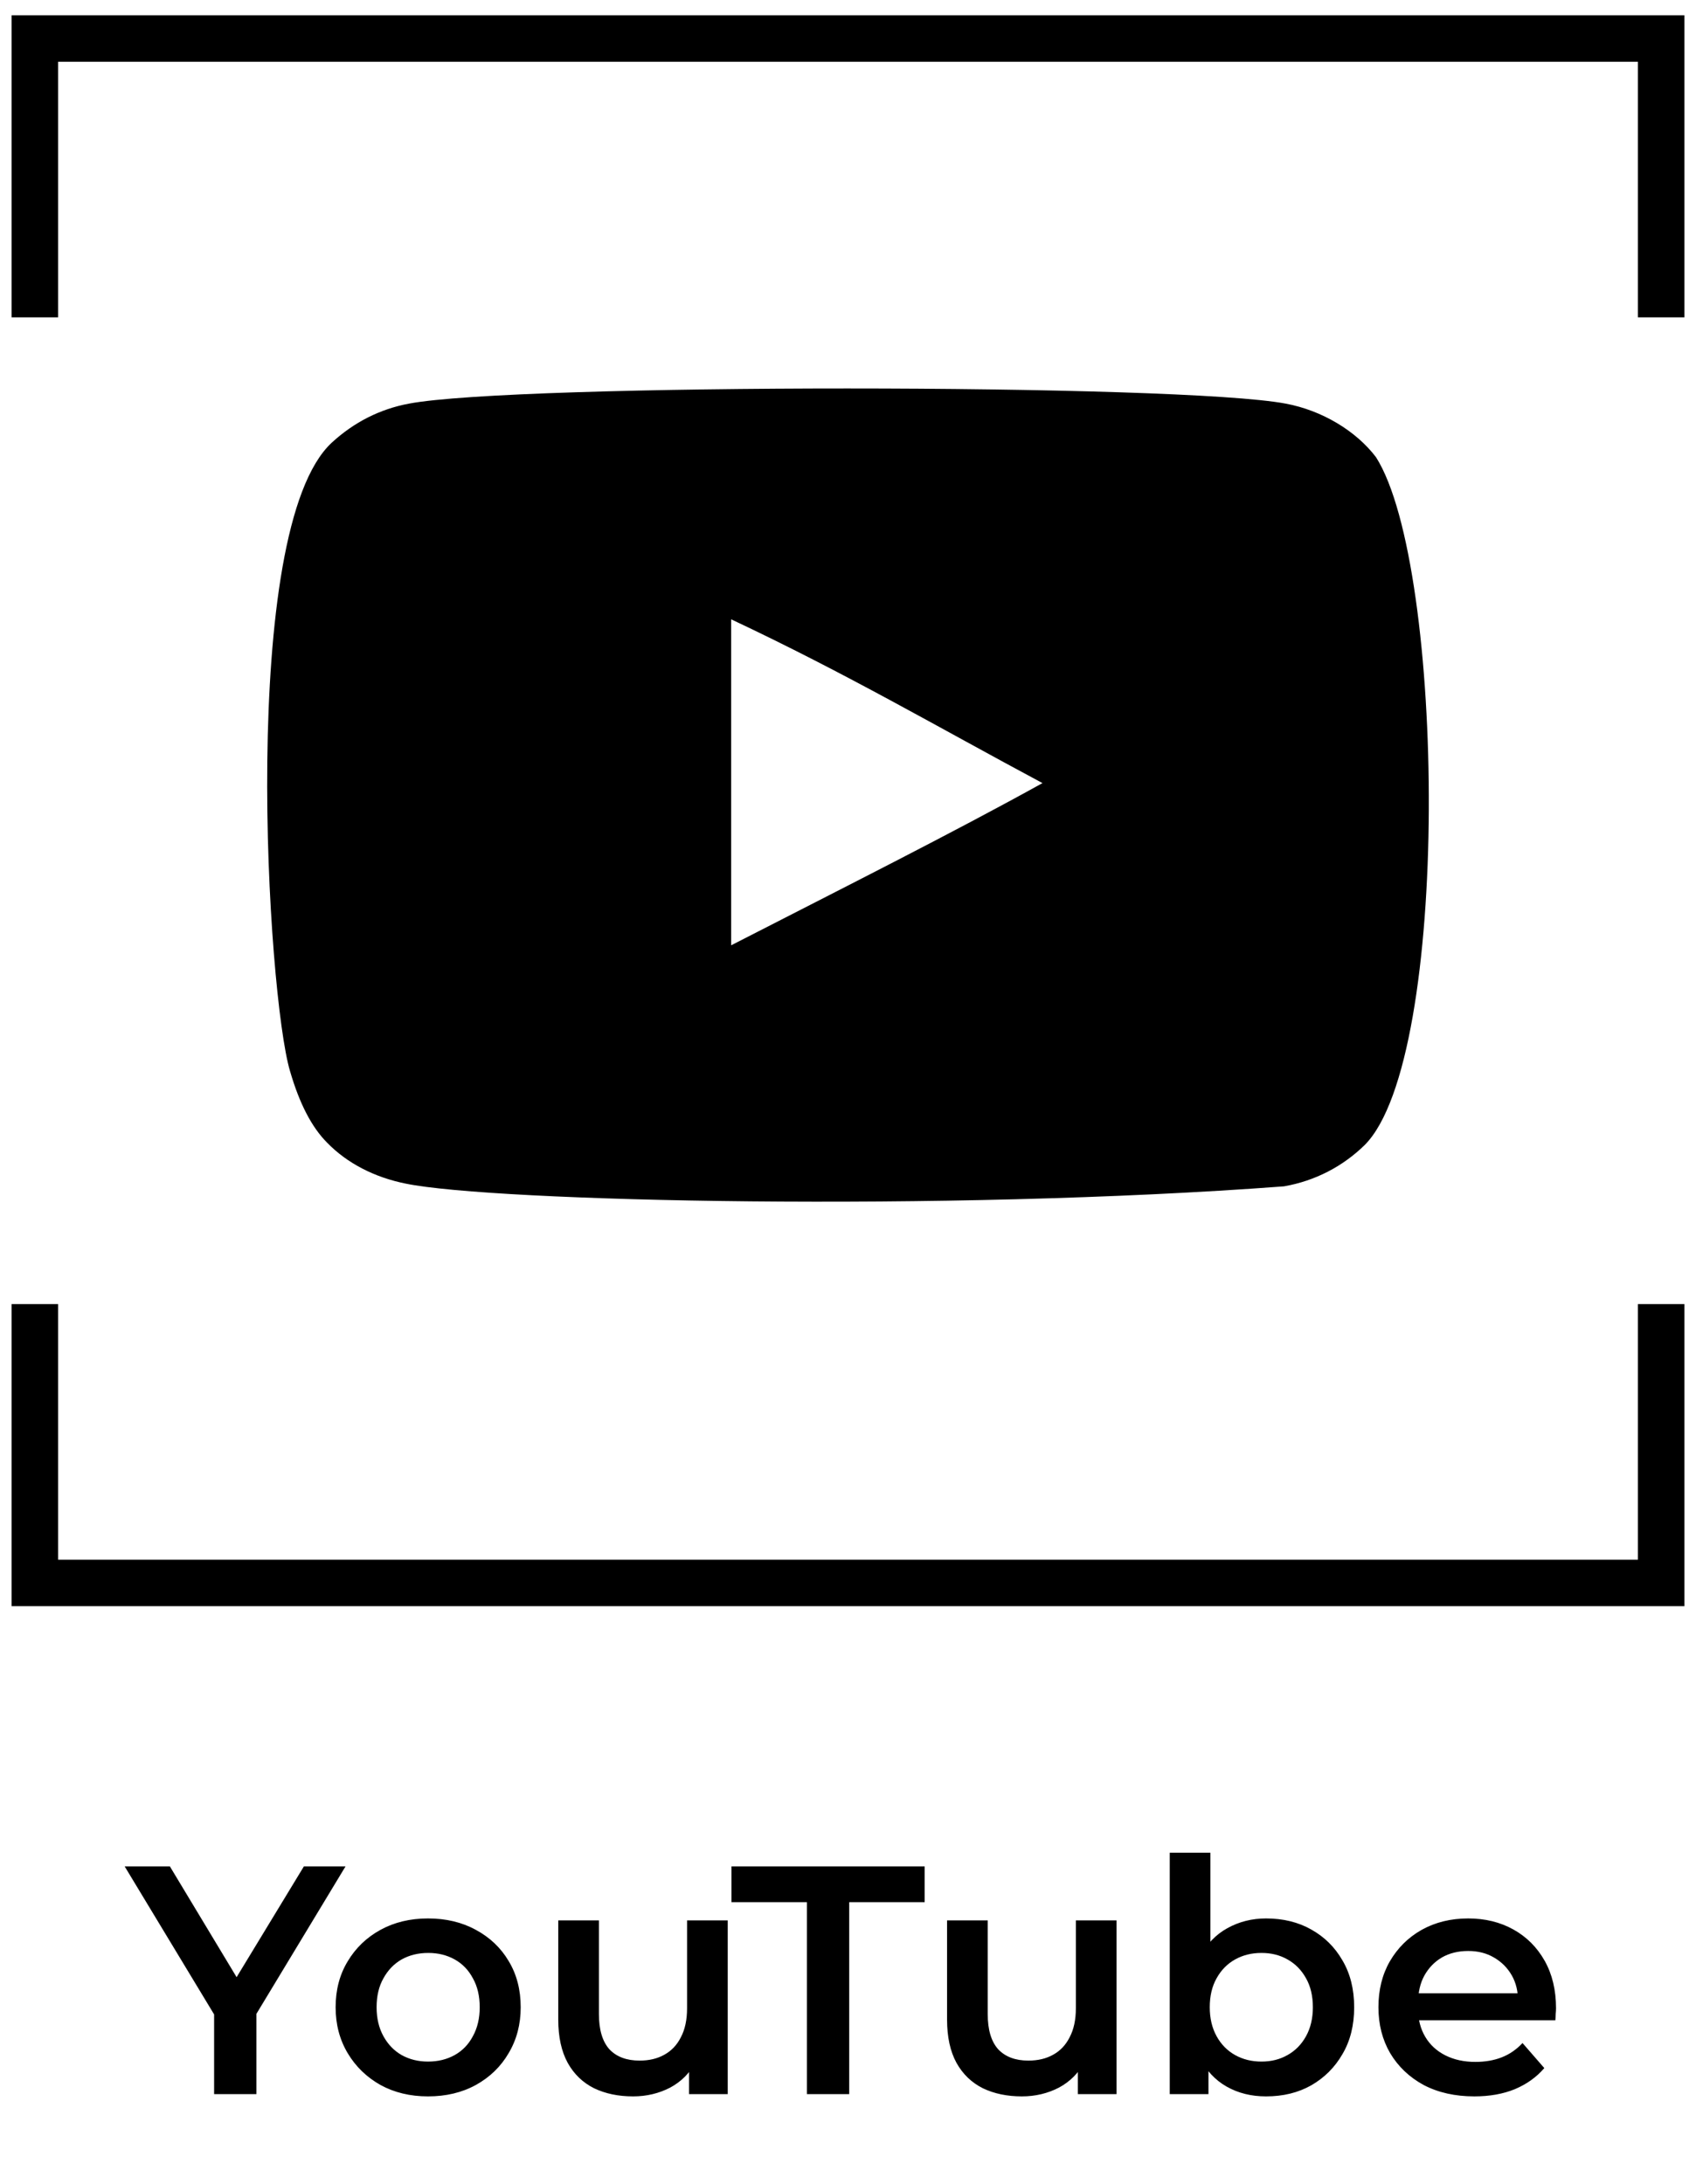
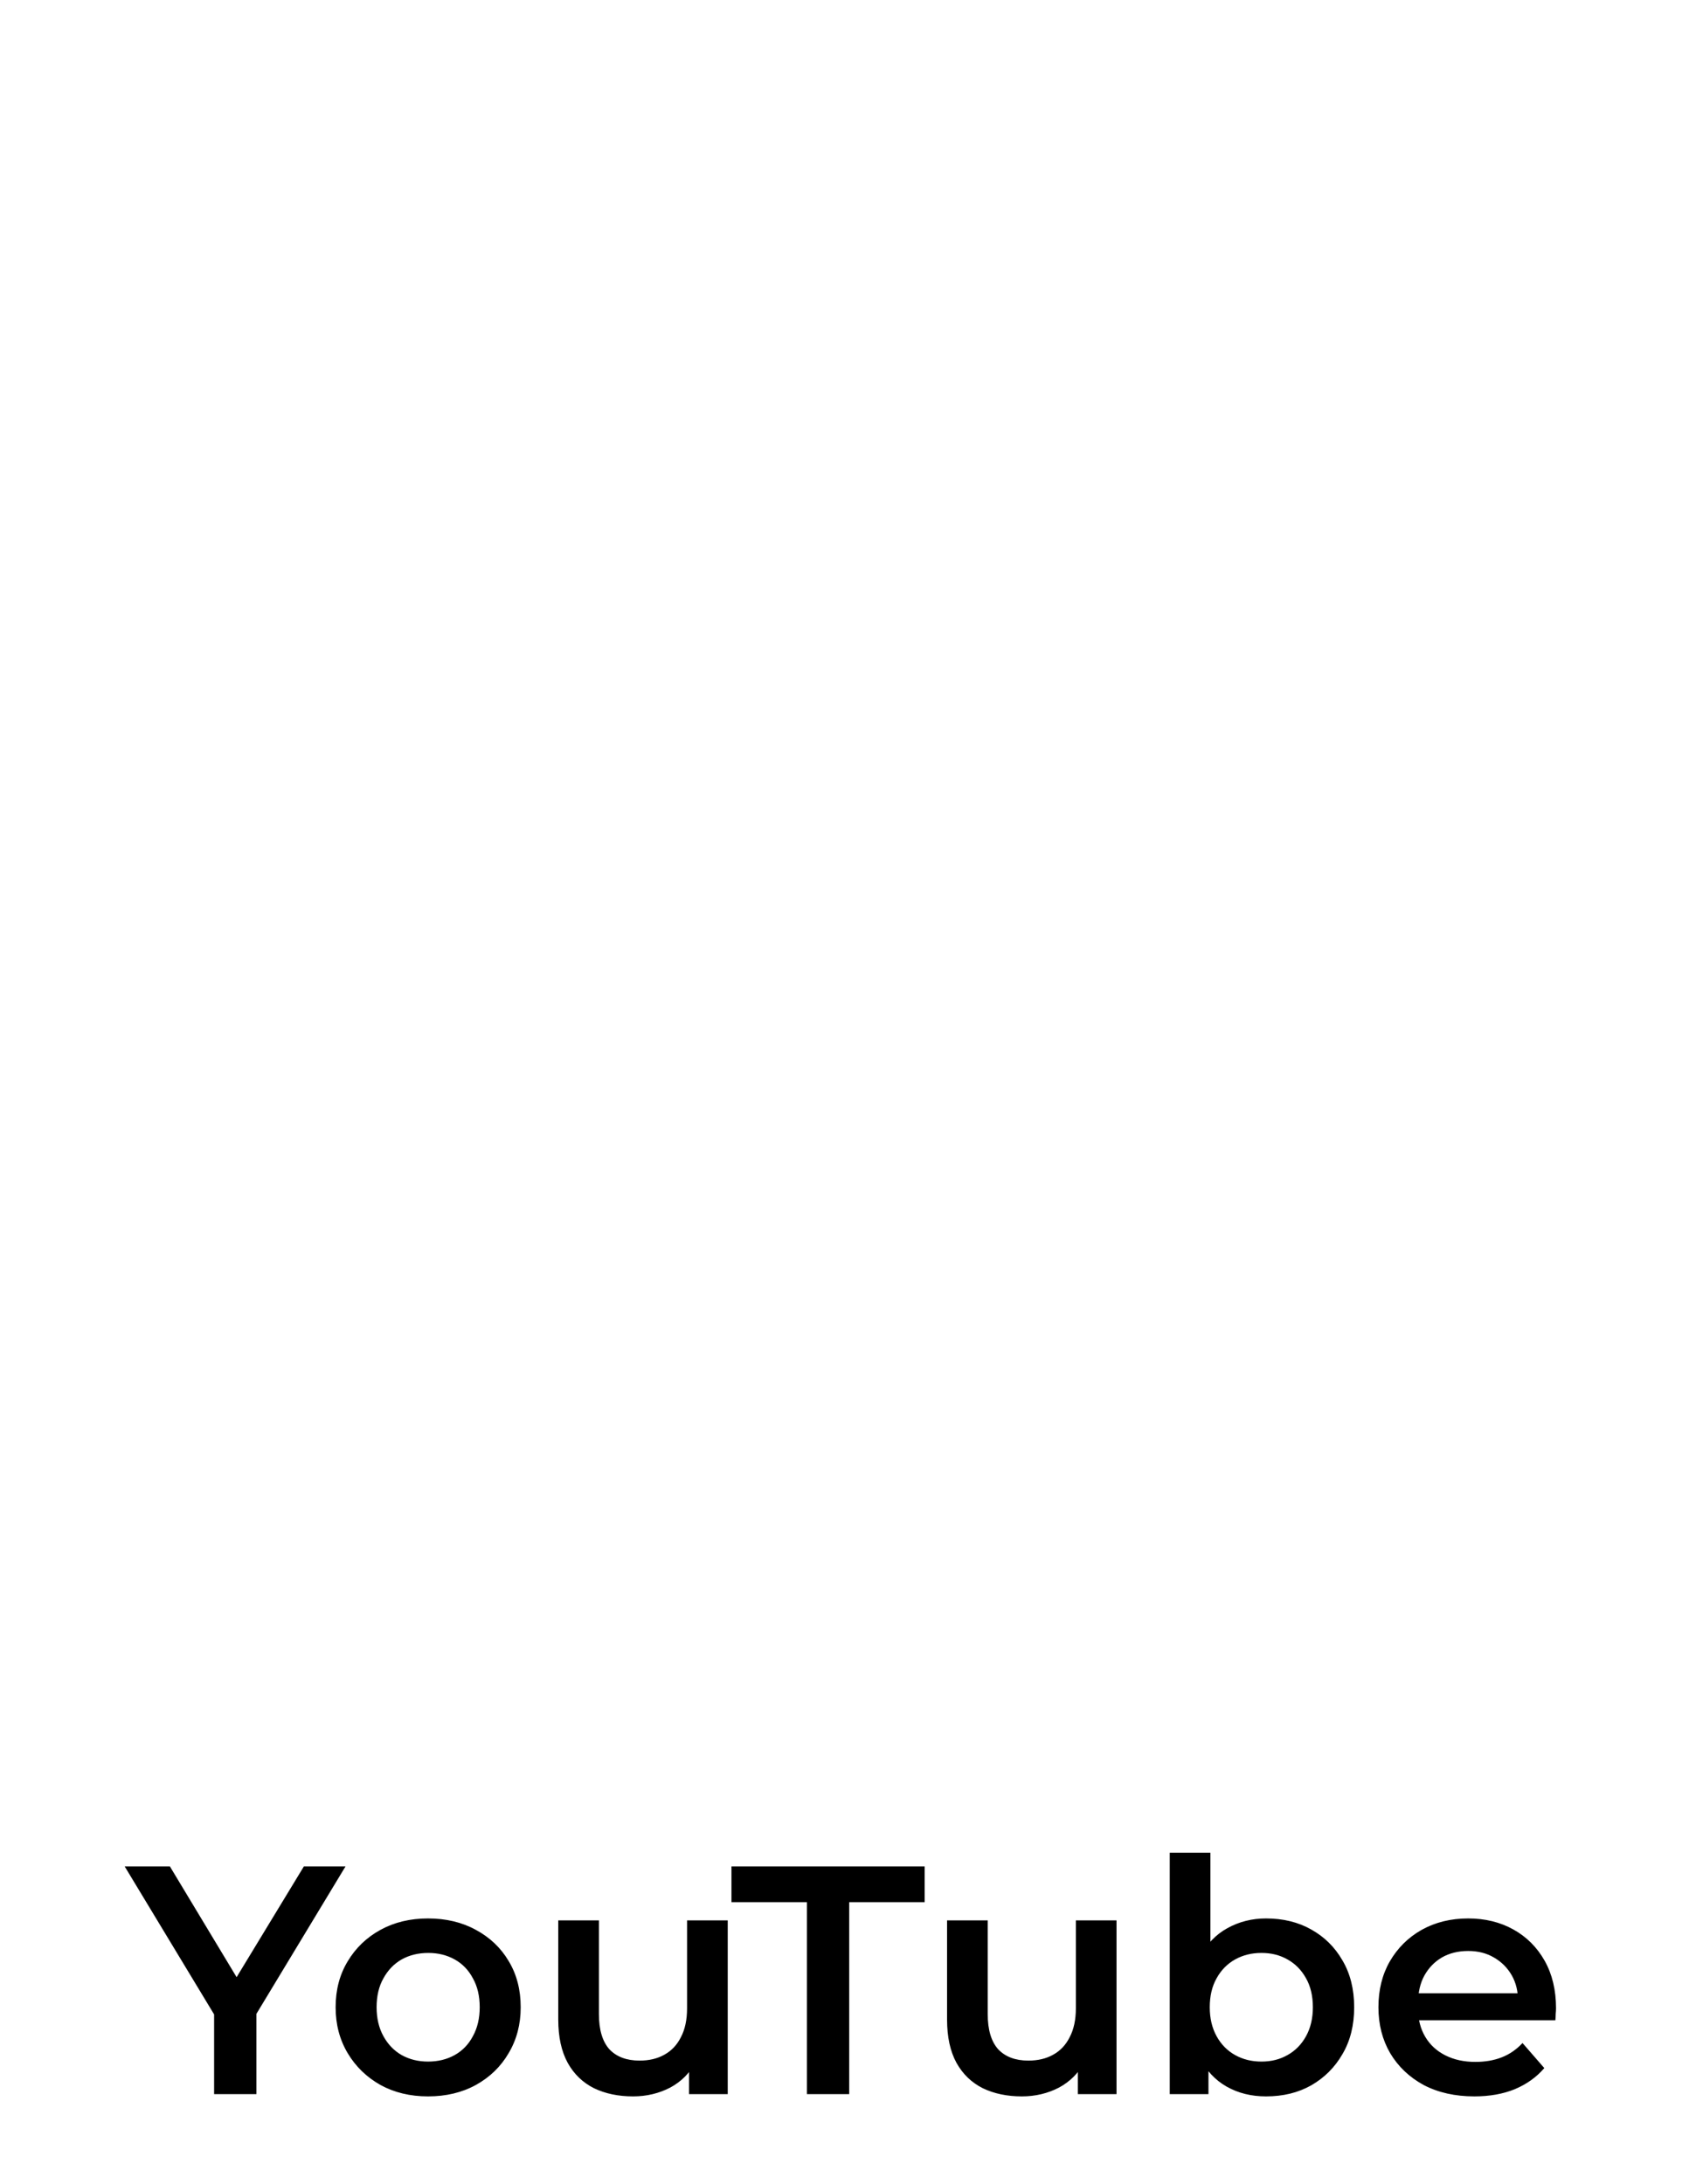
<svg xmlns="http://www.w3.org/2000/svg" width="73" height="94" viewBox="0 0 73 94" fill="none">
-   <path d="M1.5 13.658V1.658H71.5V13.658" stroke="black" stroke-width="2" />
-   <path d="M71.5 56.126L71.5 68.126L1.5 68.126L1.5 56.126" stroke="black" stroke-width="2" />
  <path d="M9.216 90.126V86.248L9.622 87.368L5.366 80.326H7.312L10.728 85.996H9.636L13.08 80.326H14.872L10.616 87.368L11.036 86.248V90.126H9.216ZM18.422 90.224C17.657 90.224 16.975 90.061 16.378 89.734C15.781 89.398 15.309 88.941 14.964 88.362C14.619 87.783 14.446 87.125 14.446 86.388C14.446 85.641 14.619 84.983 14.964 84.414C15.309 83.835 15.781 83.383 16.378 83.056C16.975 82.729 17.657 82.566 18.422 82.566C19.197 82.566 19.883 82.729 20.48 83.056C21.087 83.383 21.558 83.831 21.894 84.4C22.239 84.969 22.412 85.632 22.412 86.388C22.412 87.125 22.239 87.783 21.894 88.362C21.558 88.941 21.087 89.398 20.48 89.734C19.883 90.061 19.197 90.224 18.422 90.224ZM18.422 88.726C18.851 88.726 19.234 88.633 19.57 88.446C19.906 88.259 20.167 87.989 20.354 87.634C20.55 87.279 20.648 86.864 20.648 86.388C20.648 85.903 20.55 85.487 20.354 85.142C20.167 84.787 19.906 84.517 19.57 84.33C19.234 84.143 18.856 84.05 18.436 84.05C18.007 84.05 17.624 84.143 17.288 84.33C16.961 84.517 16.7 84.787 16.504 85.142C16.308 85.487 16.21 85.903 16.21 86.388C16.21 86.864 16.308 87.279 16.504 87.634C16.7 87.989 16.961 88.259 17.288 88.446C17.624 88.633 18.002 88.726 18.422 88.726ZM27.25 90.224C26.615 90.224 26.055 90.107 25.57 89.874C25.084 89.631 24.706 89.267 24.436 88.782C24.165 88.287 24.029 87.667 24.029 86.92V82.65H25.779V86.682C25.779 87.354 25.929 87.858 26.227 88.194C26.535 88.521 26.97 88.684 27.529 88.684C27.94 88.684 28.295 88.6 28.593 88.432C28.901 88.264 29.14 88.012 29.308 87.676C29.485 87.34 29.573 86.925 29.573 86.43V82.65H31.323V90.126H29.657V88.11L29.951 88.726C29.7 89.211 29.331 89.585 28.846 89.846C28.36 90.098 27.828 90.224 27.25 90.224ZM34.732 90.126V81.866H31.484V80.326H39.8V81.866H36.552V90.126H34.732ZM43.984 90.224C43.349 90.224 42.789 90.107 42.304 89.874C41.819 89.631 41.441 89.267 41.17 88.782C40.899 88.287 40.764 87.667 40.764 86.92V82.65H42.514V86.682C42.514 87.354 42.663 87.858 42.962 88.194C43.27 88.521 43.704 88.684 44.264 88.684C44.675 88.684 45.029 88.6 45.328 88.432C45.636 88.264 45.874 88.012 46.042 87.676C46.219 87.34 46.308 86.925 46.308 86.43V82.65H48.058V90.126H46.392V88.11L46.686 88.726C46.434 89.211 46.065 89.585 45.58 89.846C45.094 90.098 44.562 90.224 43.984 90.224ZM54.493 90.224C53.858 90.224 53.294 90.084 52.799 89.804C52.304 89.524 51.913 89.104 51.623 88.544C51.343 87.975 51.203 87.256 51.203 86.388C51.203 85.511 51.348 84.792 51.637 84.232C51.936 83.672 52.333 83.257 52.827 82.986C53.331 82.706 53.886 82.566 54.493 82.566C55.23 82.566 55.879 82.725 56.439 83.042C57.008 83.359 57.456 83.803 57.783 84.372C58.119 84.941 58.287 85.613 58.287 86.388C58.287 87.163 58.119 87.835 57.783 88.404C57.456 88.973 57.008 89.421 56.439 89.748C55.879 90.065 55.23 90.224 54.493 90.224ZM50.349 90.126V79.738H52.099V84.386L51.959 86.374L52.015 88.362V90.126H50.349ZM54.297 88.726C54.717 88.726 55.09 88.633 55.417 88.446C55.753 88.259 56.019 87.989 56.215 87.634C56.411 87.279 56.509 86.864 56.509 86.388C56.509 85.903 56.411 85.487 56.215 85.142C56.019 84.787 55.753 84.517 55.417 84.33C55.09 84.143 54.717 84.05 54.297 84.05C53.877 84.05 53.499 84.143 53.163 84.33C52.827 84.517 52.561 84.787 52.365 85.142C52.169 85.487 52.071 85.903 52.071 86.388C52.071 86.864 52.169 87.279 52.365 87.634C52.561 87.989 52.827 88.259 53.163 88.446C53.499 88.633 53.877 88.726 54.297 88.726ZM63.461 90.224C62.63 90.224 61.902 90.061 61.277 89.734C60.661 89.398 60.18 88.941 59.835 88.362C59.499 87.783 59.331 87.125 59.331 86.388C59.331 85.641 59.494 84.983 59.821 84.414C60.157 83.835 60.614 83.383 61.193 83.056C61.781 82.729 62.448 82.566 63.195 82.566C63.923 82.566 64.572 82.725 65.141 83.042C65.71 83.359 66.158 83.807 66.485 84.386C66.811 84.965 66.975 85.646 66.975 86.43C66.975 86.505 66.97 86.589 66.961 86.682C66.961 86.775 66.956 86.864 66.947 86.948H60.717V85.786H66.023L65.337 86.15C65.346 85.721 65.257 85.343 65.071 85.016C64.884 84.689 64.627 84.433 64.301 84.246C63.983 84.059 63.615 83.966 63.195 83.966C62.766 83.966 62.388 84.059 62.061 84.246C61.743 84.433 61.492 84.694 61.305 85.03C61.127 85.357 61.039 85.744 61.039 86.192V86.472C61.039 86.92 61.142 87.317 61.347 87.662C61.552 88.007 61.842 88.273 62.215 88.46C62.588 88.647 63.017 88.74 63.503 88.74C63.923 88.74 64.301 88.675 64.637 88.544C64.973 88.413 65.272 88.208 65.533 87.928L66.471 89.006C66.135 89.398 65.71 89.701 65.197 89.916C64.693 90.121 64.114 90.224 63.461 90.224Z" fill="black" />
  <g clip-path="url(#clip0_1298_10342)">
-     <path fill-rule="evenodd" clip-rule="evenodd" d="M31.471 40.684L31.471 26.654C36.452 28.998 40.309 31.262 44.871 33.703C41.108 35.79 36.452 38.131 31.471 40.684ZM59.227 19.677C58.368 18.545 56.904 17.664 55.345 17.372C50.763 16.502 22.177 16.5 17.598 17.372C16.348 17.607 15.235 18.173 14.278 19.053C10.249 22.793 11.512 42.848 12.483 46.097C12.891 47.503 13.419 48.517 14.084 49.183C14.941 50.063 16.114 50.669 17.461 50.94C21.234 51.721 40.67 52.157 55.266 51.058C56.61 50.823 57.801 50.198 58.739 49.28C62.465 45.555 62.211 24.374 59.227 19.677Z" fill="black" />
-   </g>
+     </g>
  <defs>
    <clipPath id="clip0_1298_10342">
-       <rect width="50" height="50" fill="white" transform="translate(11.5 9.219)" />
-     </clipPath>
+       </clipPath>
  </defs>
</svg>